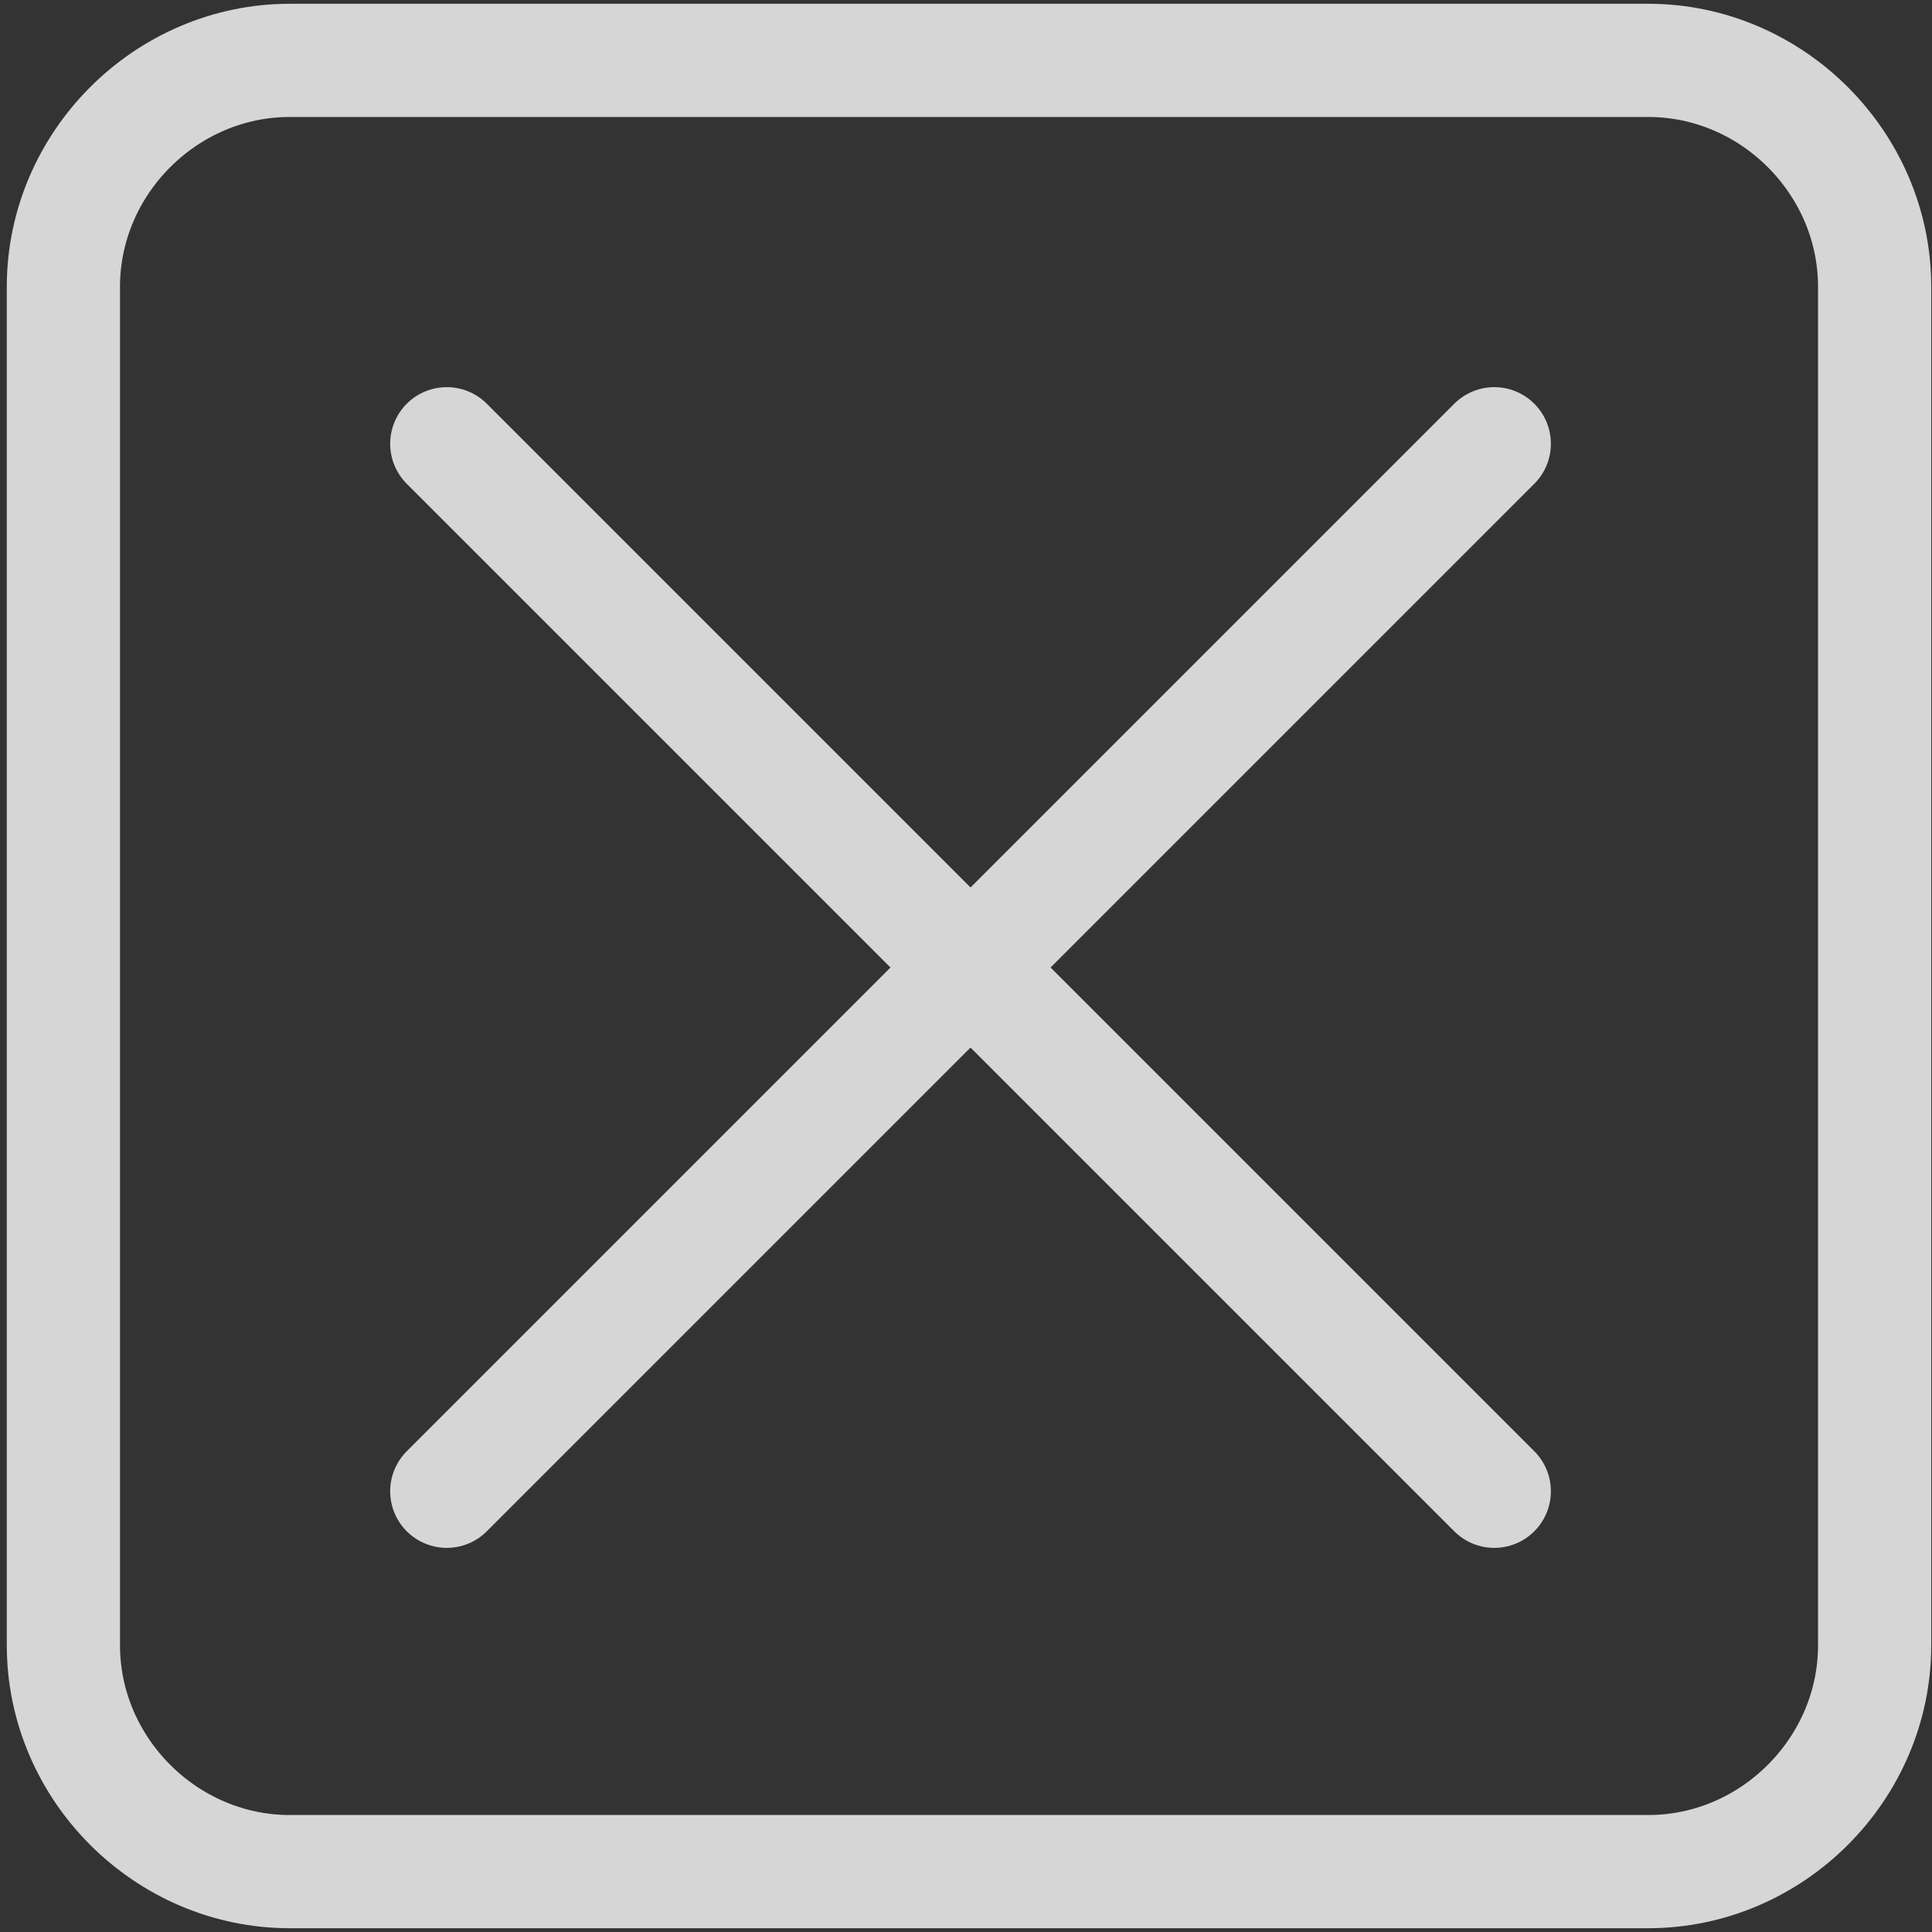
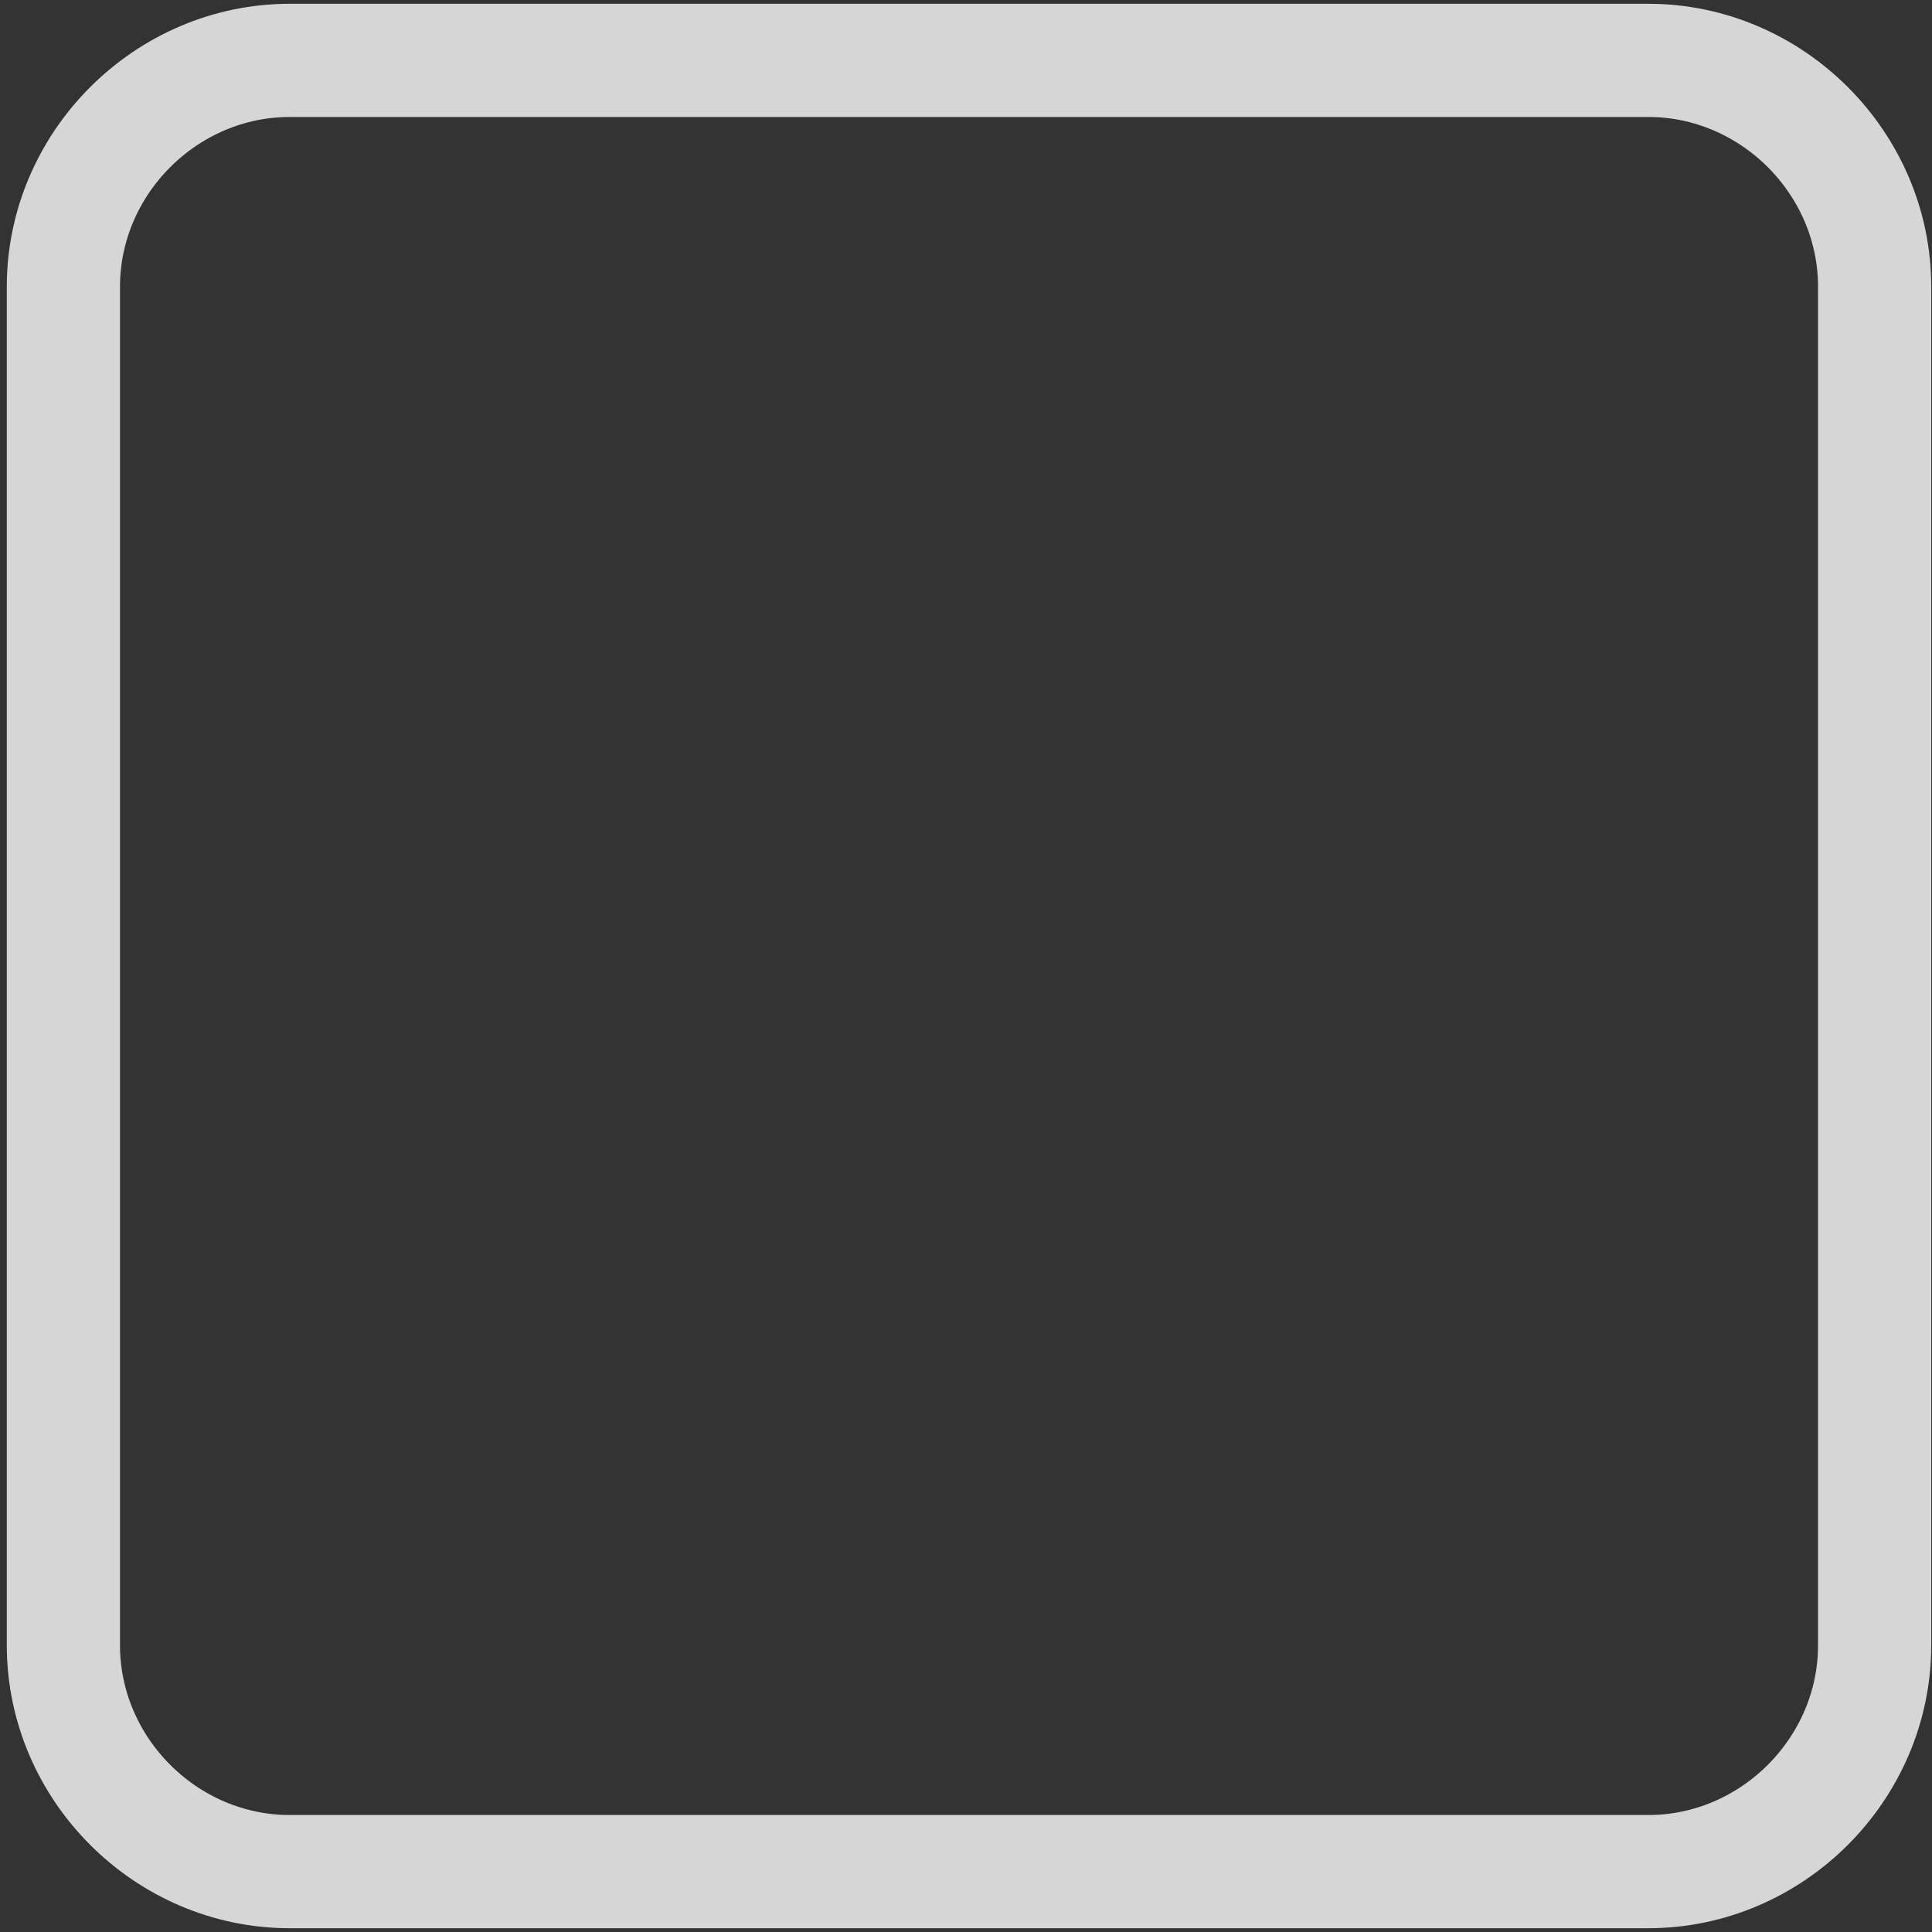
<svg xmlns="http://www.w3.org/2000/svg" version="1.1" id="圖層_1" x="0px" y="0px" viewBox="0 0 64 64" style="enable-background:new 0 0 64 64;" xml:space="preserve">
  <rect x="0" y="0" width="64" height="64" fill="#333333" stroke="none" />
  <style type="text/css">
	.st0{opacity:0.8;}
	.st1{fill:none;stroke:#FFFFFF;stroke-width:3.75;stroke-linecap:round;stroke-linejoin:round;stroke-miterlimit:10;}
</style>
  <g class="st0">
    <g>
      <path class="st1" d="M62.1,54.5c0,4.1-3.4,7.5-7.5,7.5h-45c-4.1,0-7.5-3.4-7.5-7.5v-45C2.1,5.4,5.5,2,9.6,2h45    c4.1,0,7.5,3.4,7.5,7.5V54.5z" />
    </g>
    <g>
-       <line class="st1" x1="14.8" y1="14.7" x2="49.5" y2="49.4" />
-       <line class="st1" x1="49.5" y1="14.7" x2="14.8" y2="49.4" />
-     </g>
+       </g>
  </g>
</svg>